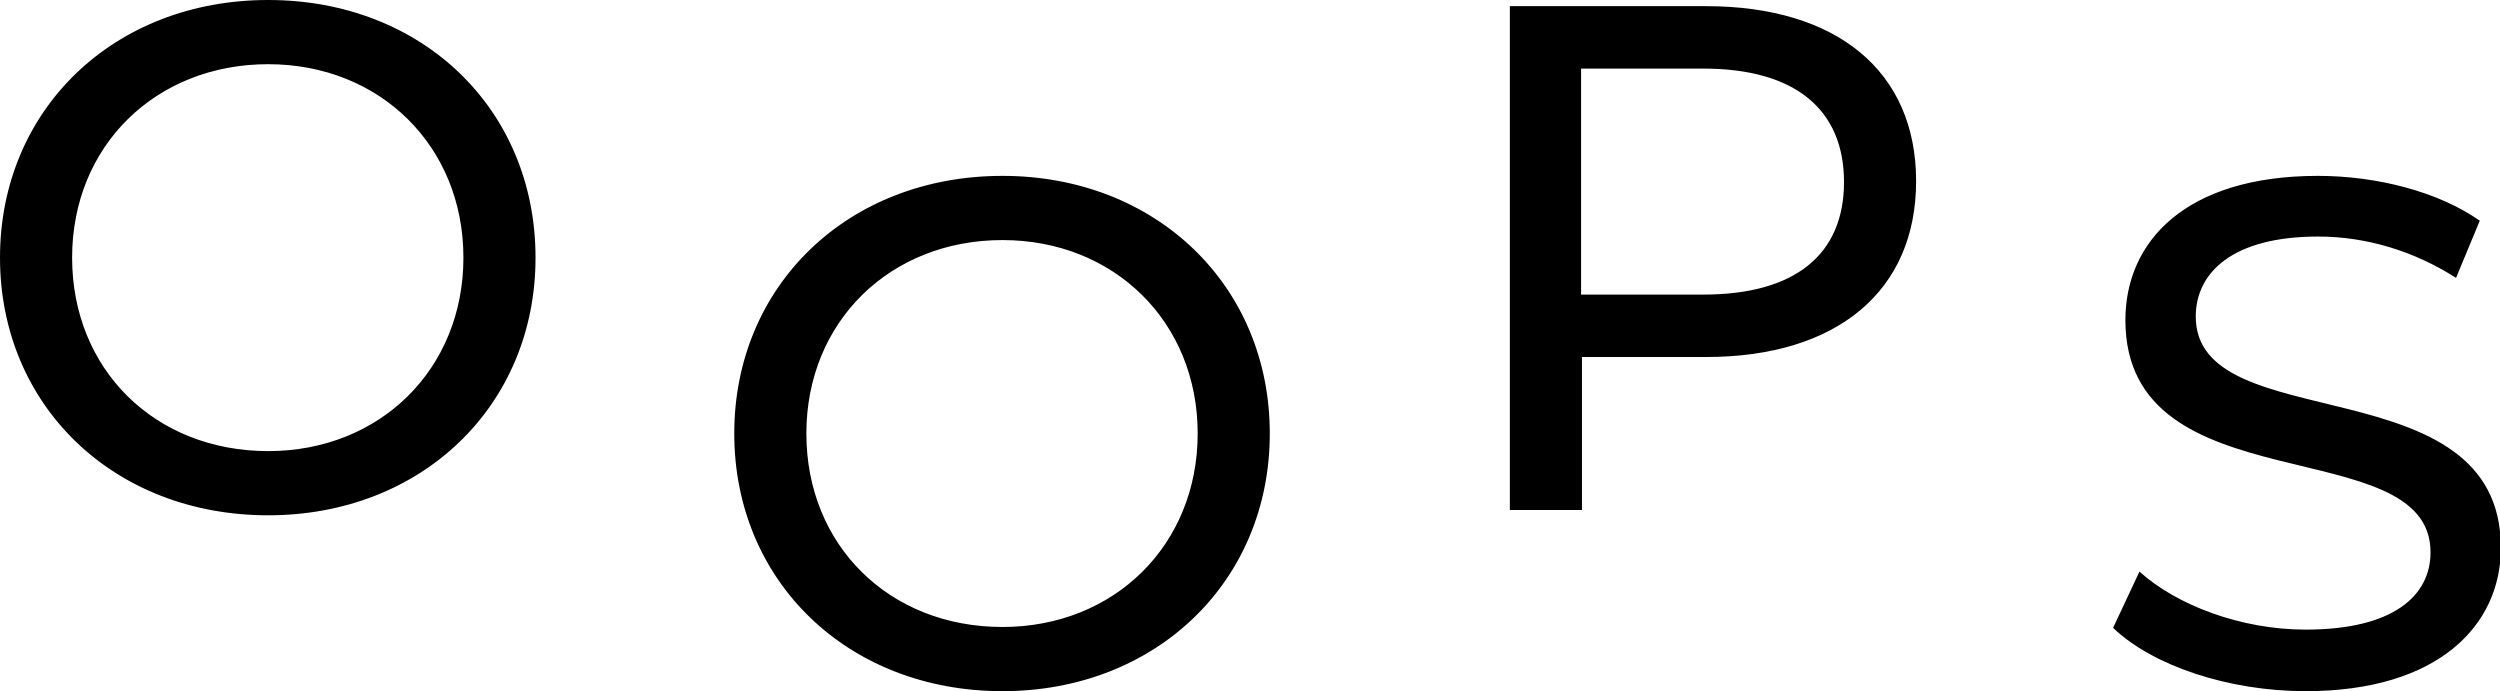
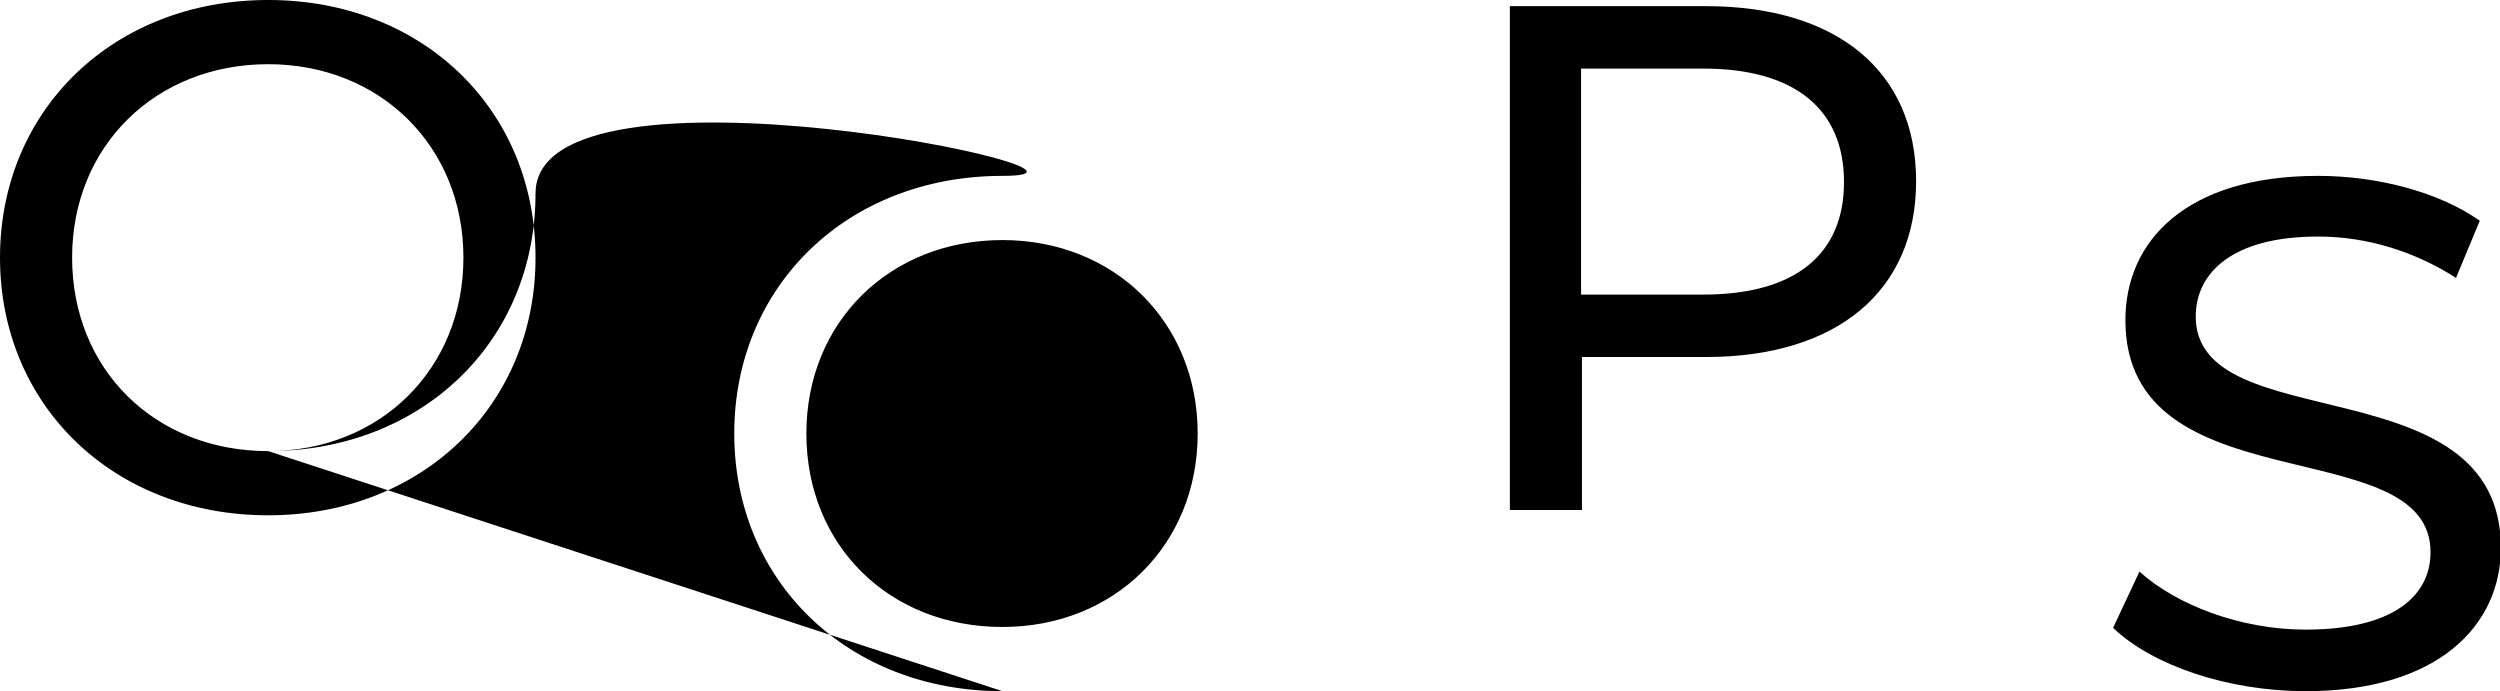
<svg xmlns="http://www.w3.org/2000/svg" version="1.1" id="Layer_1" x="0px" y="0px" width="284.3px" height="78.6px" viewBox="0 0 284.3 78.6" style="enable-background:new 0 0 284.3 78.6;" xml:space="preserve">
-   <path id="Path_149" d="M30.5,58.6c17.4,0,30.4-12.4,30.4-29.3S48,0,30.5,0C12.9,0,0,12.5,0,29.3S12.9,58.6,30.5,58.6z M30.5,51.3  c-12.9,0-22.3-9.3-22.3-22s9.5-22,22.3-22c12.7,0,22.2,9.3,22.2,22S43.2,51.3,30.5,51.3L30.5,51.3z M114,78.6  c17.4,0,30.4-12.4,30.4-29.3S131.4,20,114,20c-17.6,0-30.5,12.5-30.5,29.3S96.4,78.6,114,78.6z M114,71.3c-12.9,0-22.3-9.3-22.3-22  s9.5-22,22.3-22c12.7,0,22.2,9.3,22.2,22S126.7,71.3,114,71.3L114,71.3z M194,0.7h-22.3v57.3h8.2V40.6H194c14.9,0,23.9-7.5,23.9-20  S208.9,0.7,194,0.7z M193.7,33.5h-13.9V7.8h13.9c10.5,0,16,4.7,16,12.9S204.2,33.5,193.7,33.5z M262.2,78.6  c15.1,0,22.2-7.5,22.2-16.3c0-21-34.7-12.3-34.7-26.3c0-5,4.2-9.1,13.9-9.1c5.6,0,11,1.7,15.7,4.7l2.7-6.5  c-4.7-3.3-11.7-5.1-18.4-5.1c-15.1,0-21.9,7.5-21.9,16.4c0,21.3,34.7,12.4,34.7,26.4c0,5-4.3,8.8-14.2,8.8c-7.4,0-14.7-2.8-18.9-6.6  l-3,6.4C244.8,75.7,253.4,78.6,262.2,78.6L262.2,78.6z" />
+   <path id="Path_149" d="M30.5,58.6c17.4,0,30.4-12.4,30.4-29.3S48,0,30.5,0C12.9,0,0,12.5,0,29.3S12.9,58.6,30.5,58.6z M30.5,51.3  c-12.9,0-22.3-9.3-22.3-22s9.5-22,22.3-22c12.7,0,22.2,9.3,22.2,22S43.2,51.3,30.5,51.3L30.5,51.3z c17.4,0,30.4-12.4,30.4-29.3S131.4,20,114,20c-17.6,0-30.5,12.5-30.5,29.3S96.4,78.6,114,78.6z M114,71.3c-12.9,0-22.3-9.3-22.3-22  s9.5-22,22.3-22c12.7,0,22.2,9.3,22.2,22S126.7,71.3,114,71.3L114,71.3z M194,0.7h-22.3v57.3h8.2V40.6H194c14.9,0,23.9-7.5,23.9-20  S208.9,0.7,194,0.7z M193.7,33.5h-13.9V7.8h13.9c10.5,0,16,4.7,16,12.9S204.2,33.5,193.7,33.5z M262.2,78.6  c15.1,0,22.2-7.5,22.2-16.3c0-21-34.7-12.3-34.7-26.3c0-5,4.2-9.1,13.9-9.1c5.6,0,11,1.7,15.7,4.7l2.7-6.5  c-4.7-3.3-11.7-5.1-18.4-5.1c-15.1,0-21.9,7.5-21.9,16.4c0,21.3,34.7,12.4,34.7,26.4c0,5-4.3,8.8-14.2,8.8c-7.4,0-14.7-2.8-18.9-6.6  l-3,6.4C244.8,75.7,253.4,78.6,262.2,78.6L262.2,78.6z" />
</svg>